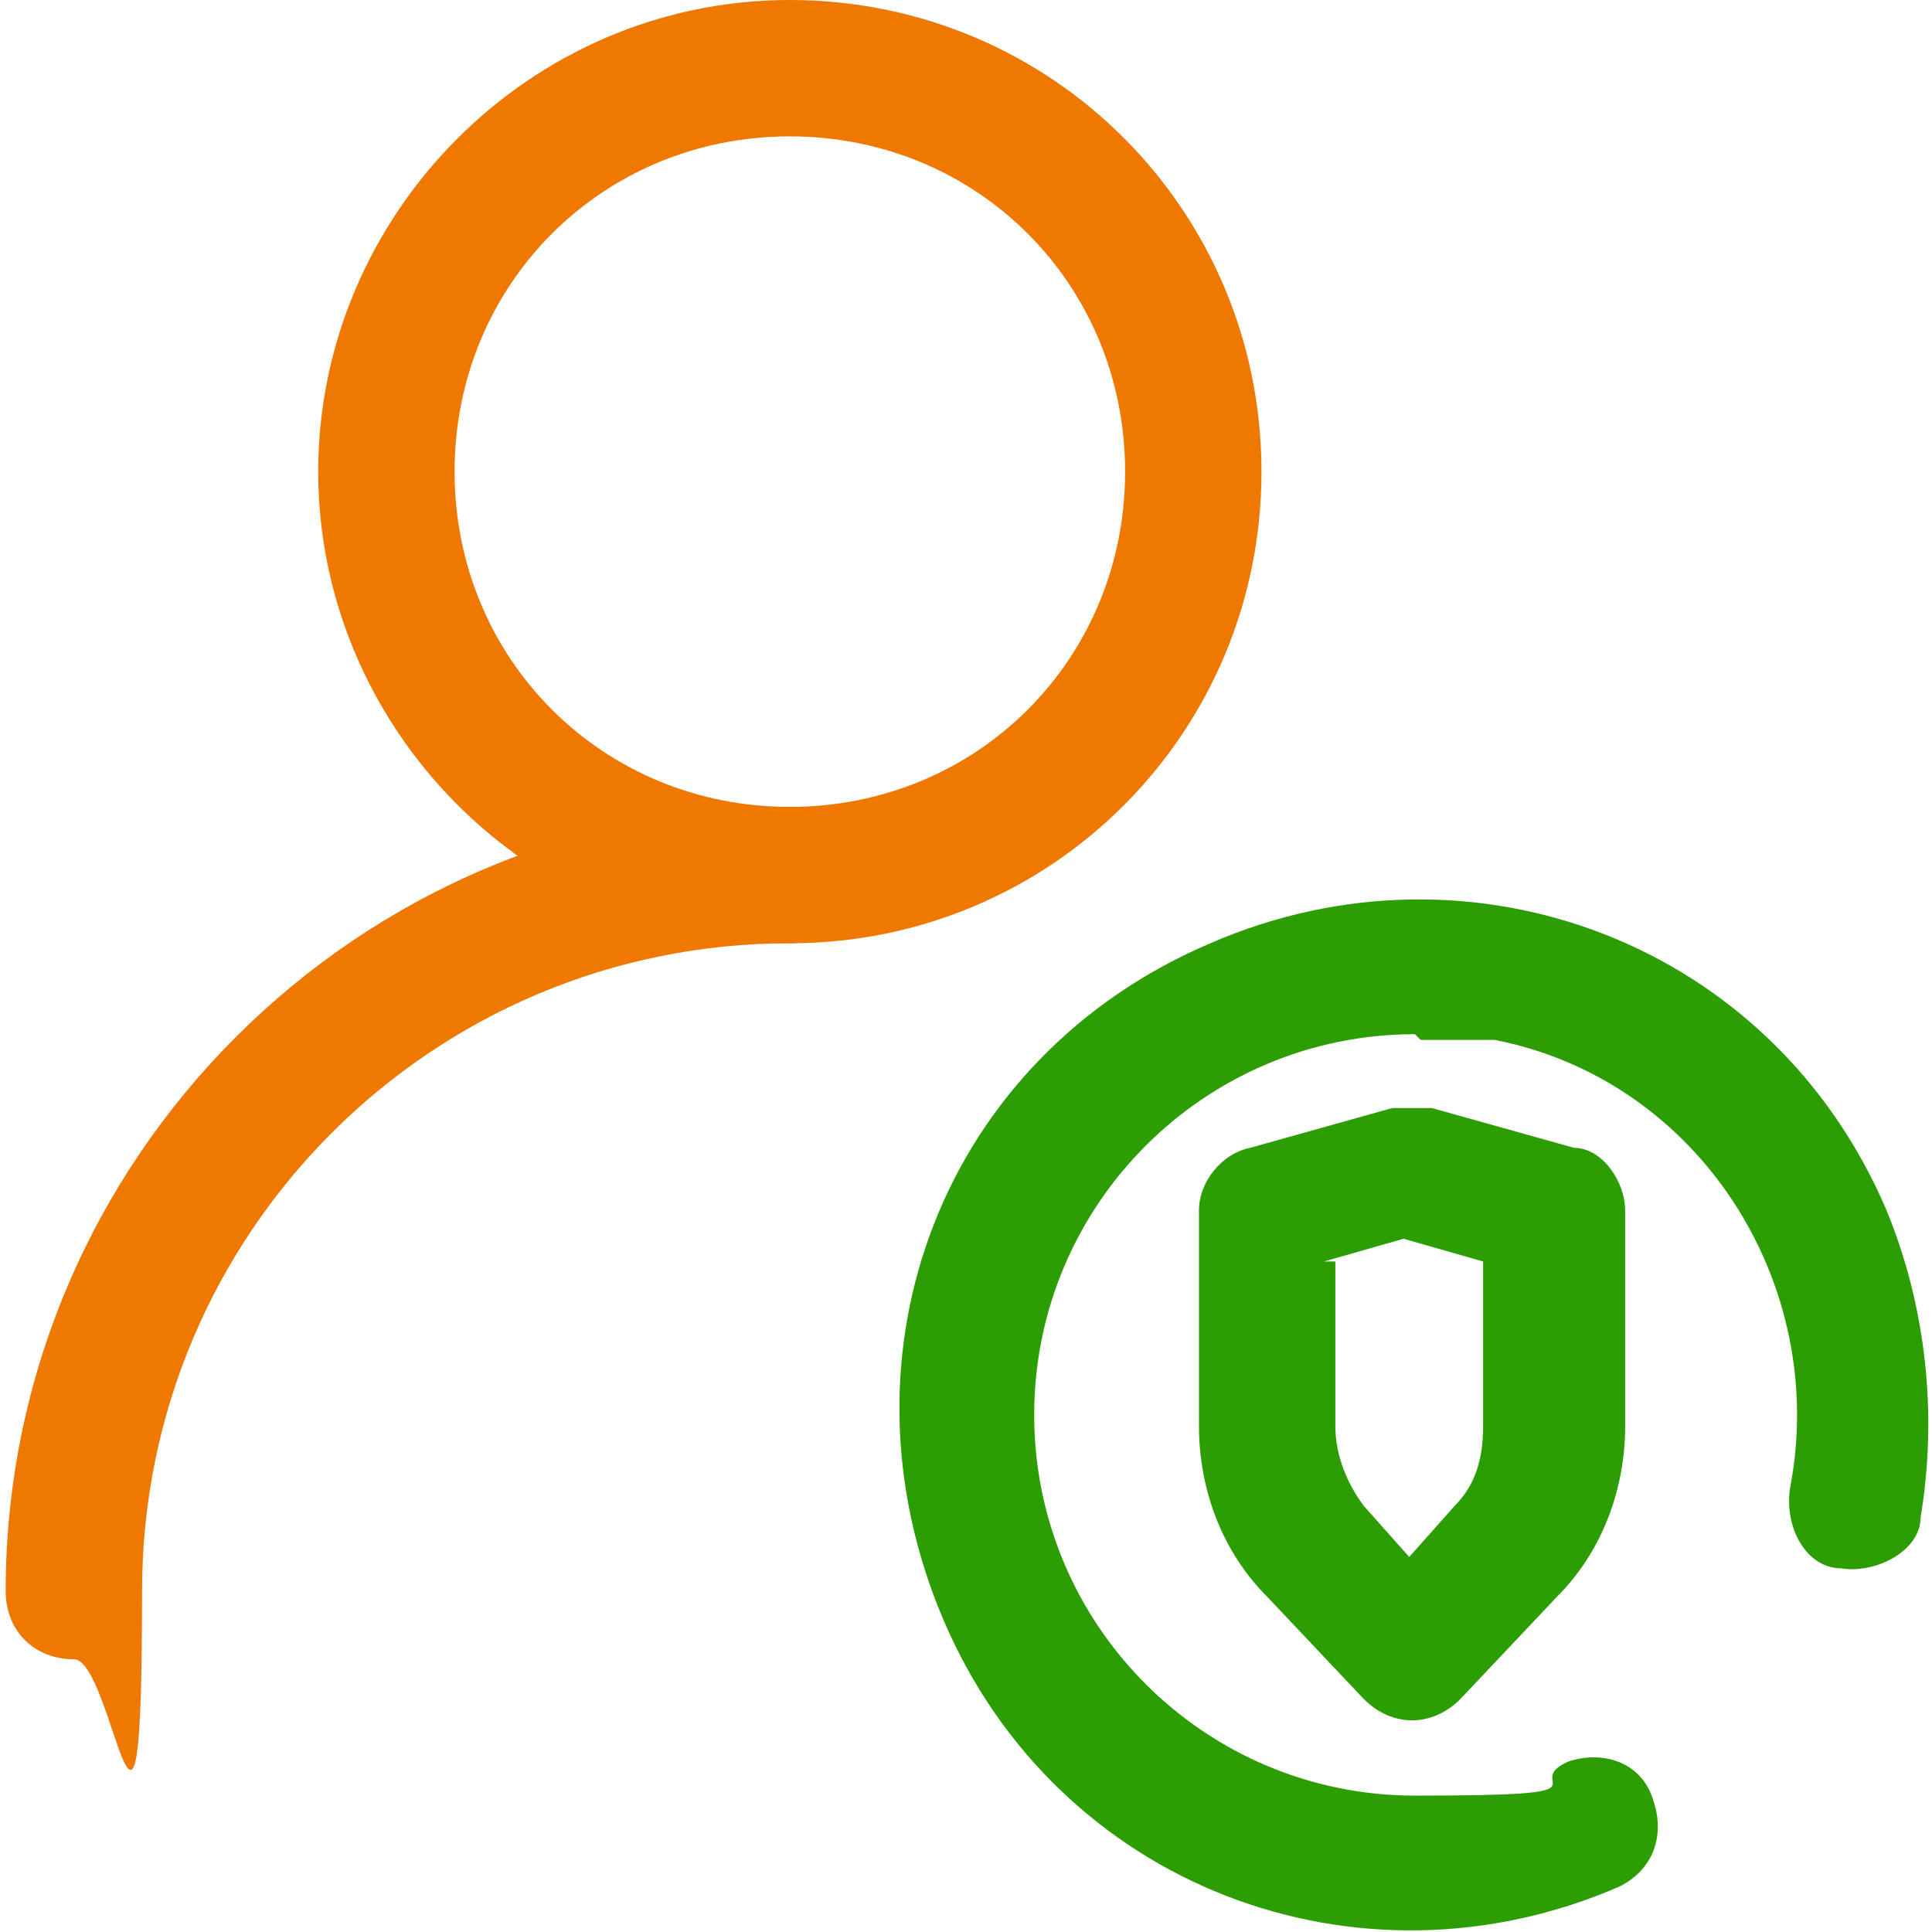
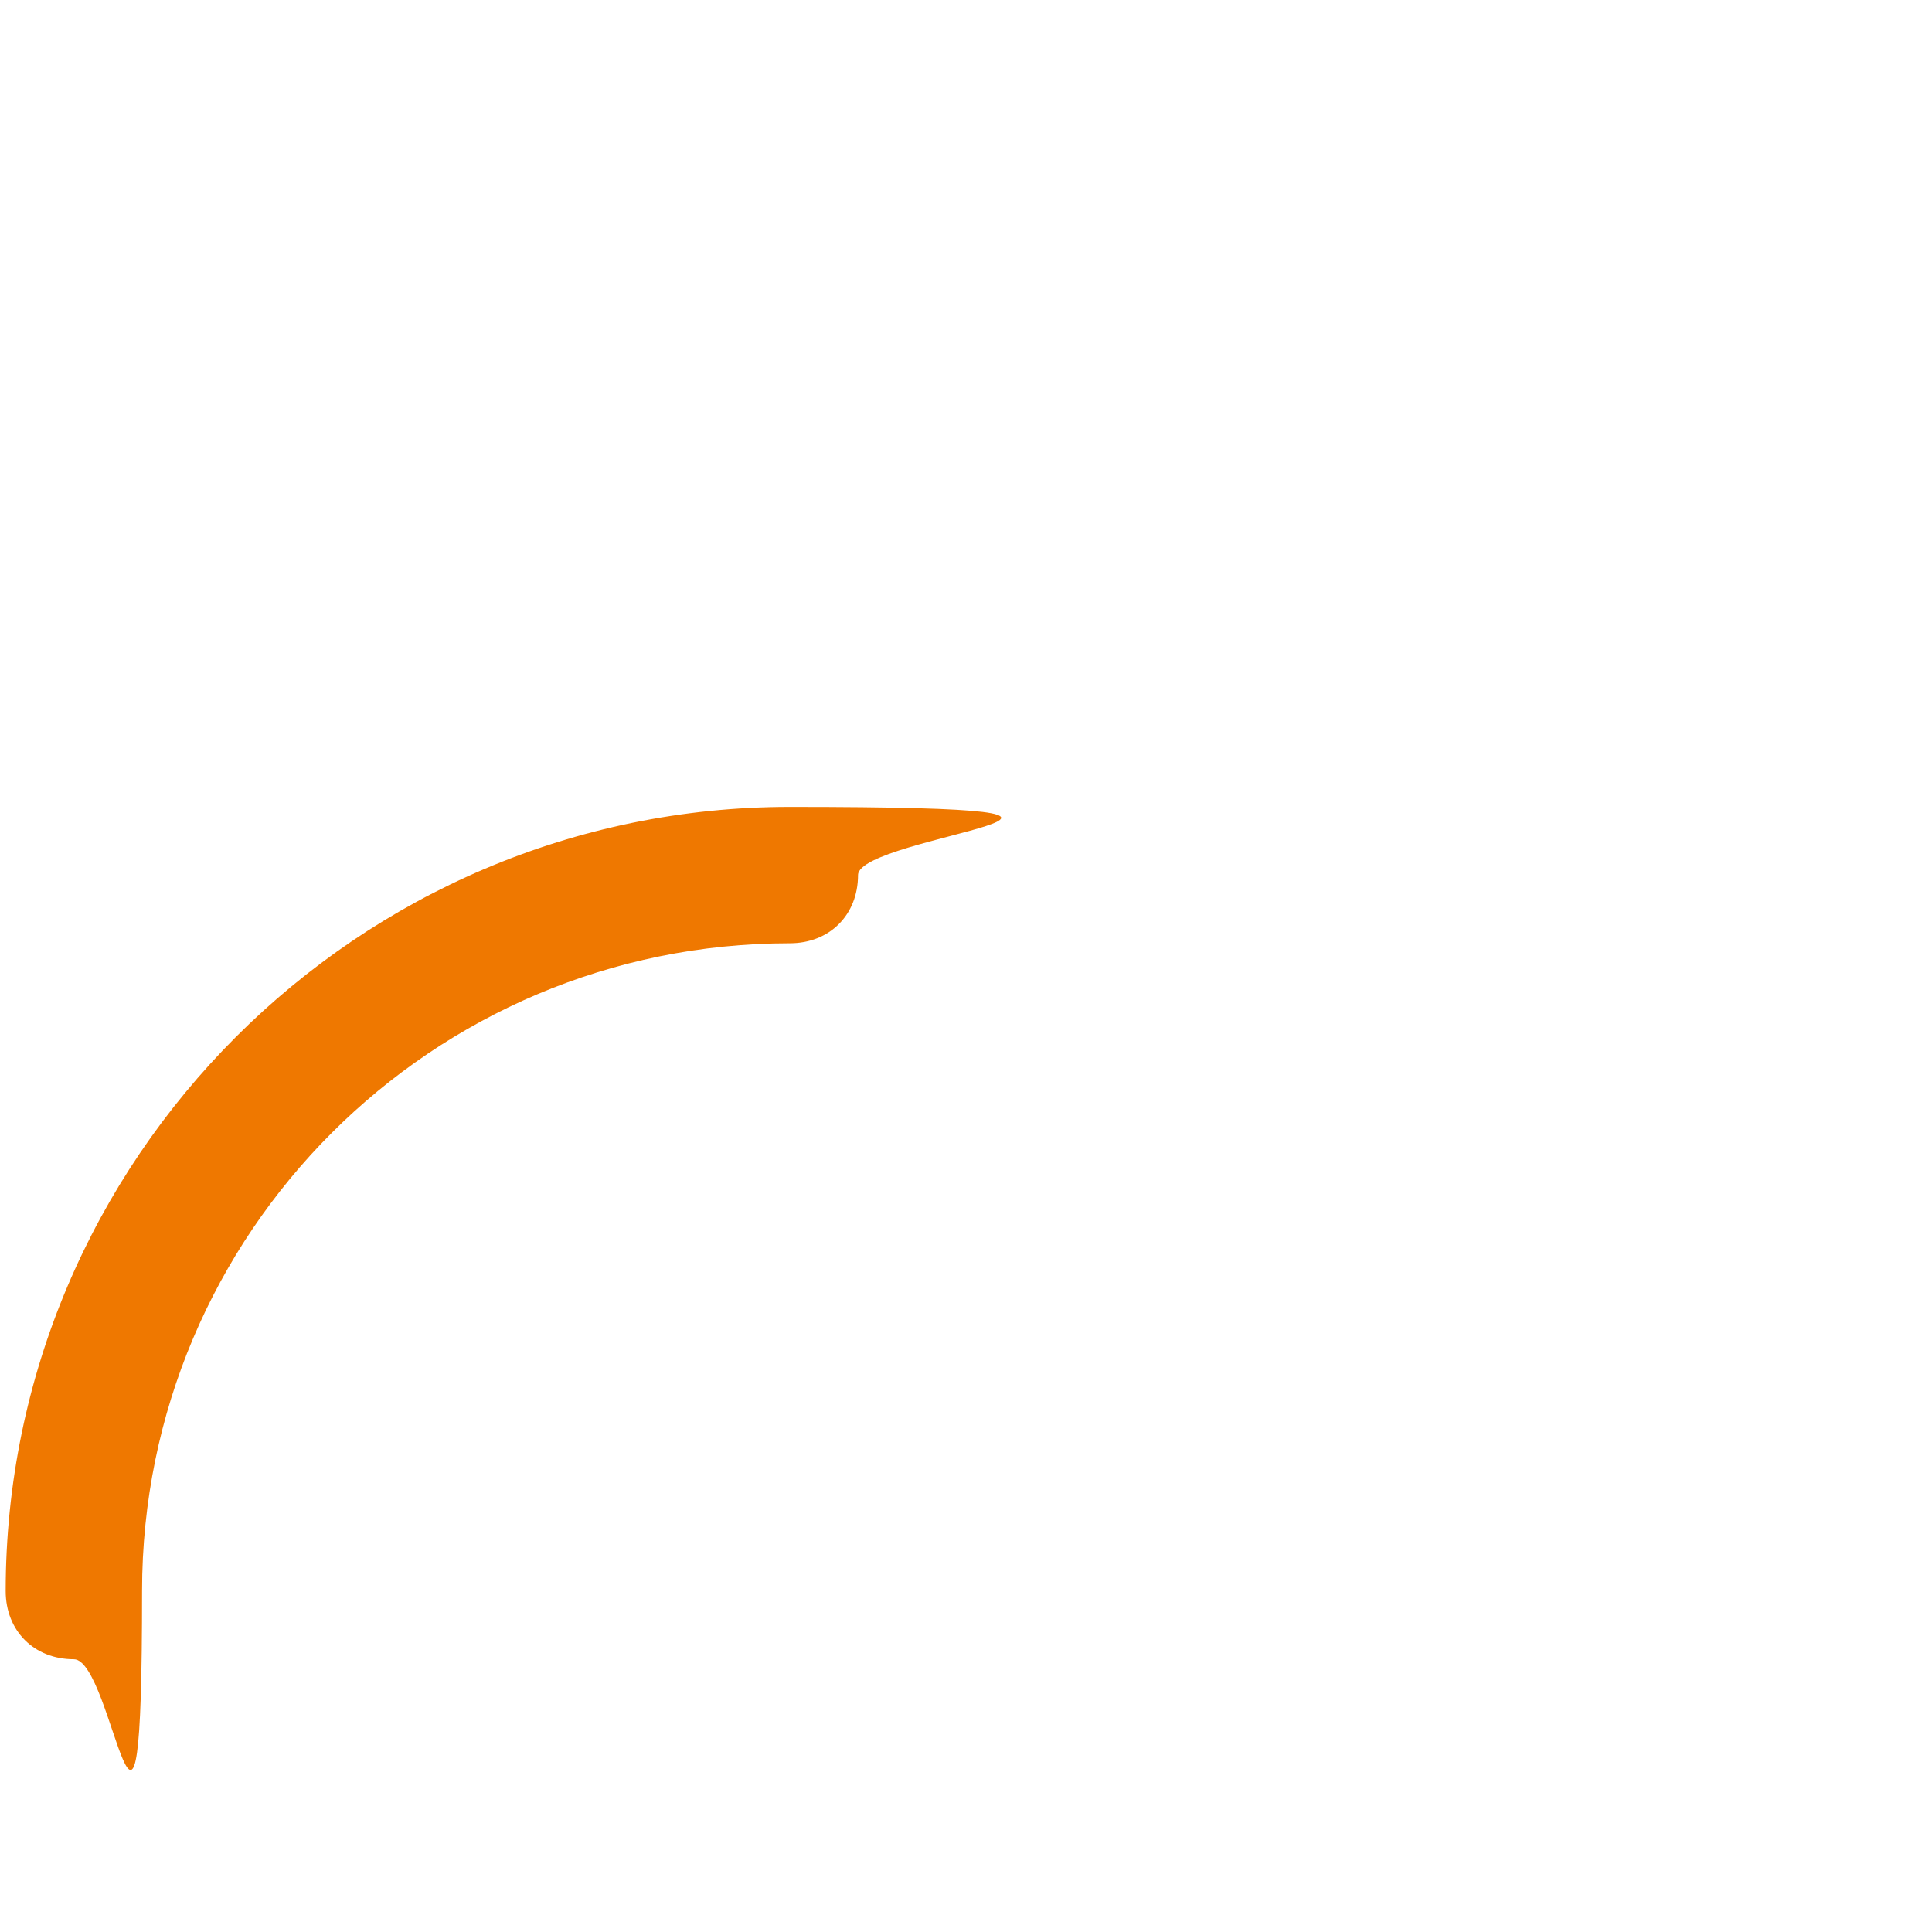
<svg xmlns="http://www.w3.org/2000/svg" id="Layer_1" version="1.1" viewBox="0 0 34 34">
  <defs>
    <style>
      .st0 {
        fill: #2c9d03;
      }

      .st0, .st1 {
        fill-rule: evenodd;
      }

      .st1 {
        fill: #ef7800;
      }
    </style>
  </defs>
  <g>
-     <path class="st0" d="M24.9,18.2c-3.7,0-6.7,3-6.7,6.7s3,6.7,6.7,6.7,1.8-.2,2.7-.6c.6-.2,1.3,0,1.5.7.2.6,0,1.2-.6,1.5-4.6,2-9.9,0-11.9-4.7s0-9.9,4.7-11.9c4.6-2,9.9,0,11.9,4.7.7,1.7.9,3.6.6,5.4,0,.6-.8,1-1.4.9-.6,0-1-.7-.9-1.4.7-3.6-1.6-7.2-5.2-7.9-.4,0-.9,0-1.3,0h0Z" />
-     <path class="st0" d="M24.6,19.5h.6l2.5.7c.5,0,.9.6.9,1.1v3.8c0,1.1-.4,2.2-1.2,3l-1.7,1.8c-.5.5-1.2.5-1.7,0h0l-1.7-1.8c-.8-.8-1.2-1.9-1.2-3v-3.8c0-.5.4-1,.9-1.1l2.5-.7h0ZM23.5,22.2v2.9c0,.5.2,1,.5,1.4l.8.9.8-.9c.4-.4.5-.9.5-1.4v-2.9l-1.4-.4-1.4.4h.2Z" />
-   </g>
-   <path class="st1" d="M13.9,0C9.3,0,5.6,3.8,5.6,8.3s3.7,8.3,8.3,8.3,8.3-3.7,8.3-8.3S18.5,0,13.9,0ZM13.9,14.2c-3.3,0-5.9-2.6-5.9-5.9s2.6-5.9,5.9-5.9,5.9,2.6,5.9,5.9-2.6,5.9-5.9,5.9Z" />
+     </g>
  <path class="st1" d="M13.9,16.6c-6.3,0-11.4,5.1-11.4,11.4s-.5,1.2-1.2,1.2-1.2-.5-1.2-1.2c0-7.6,6.2-13.8,13.8-13.8s1.2.5,1.2,1.2-.5,1.2-1.2,1.2h0Z" />
</svg>